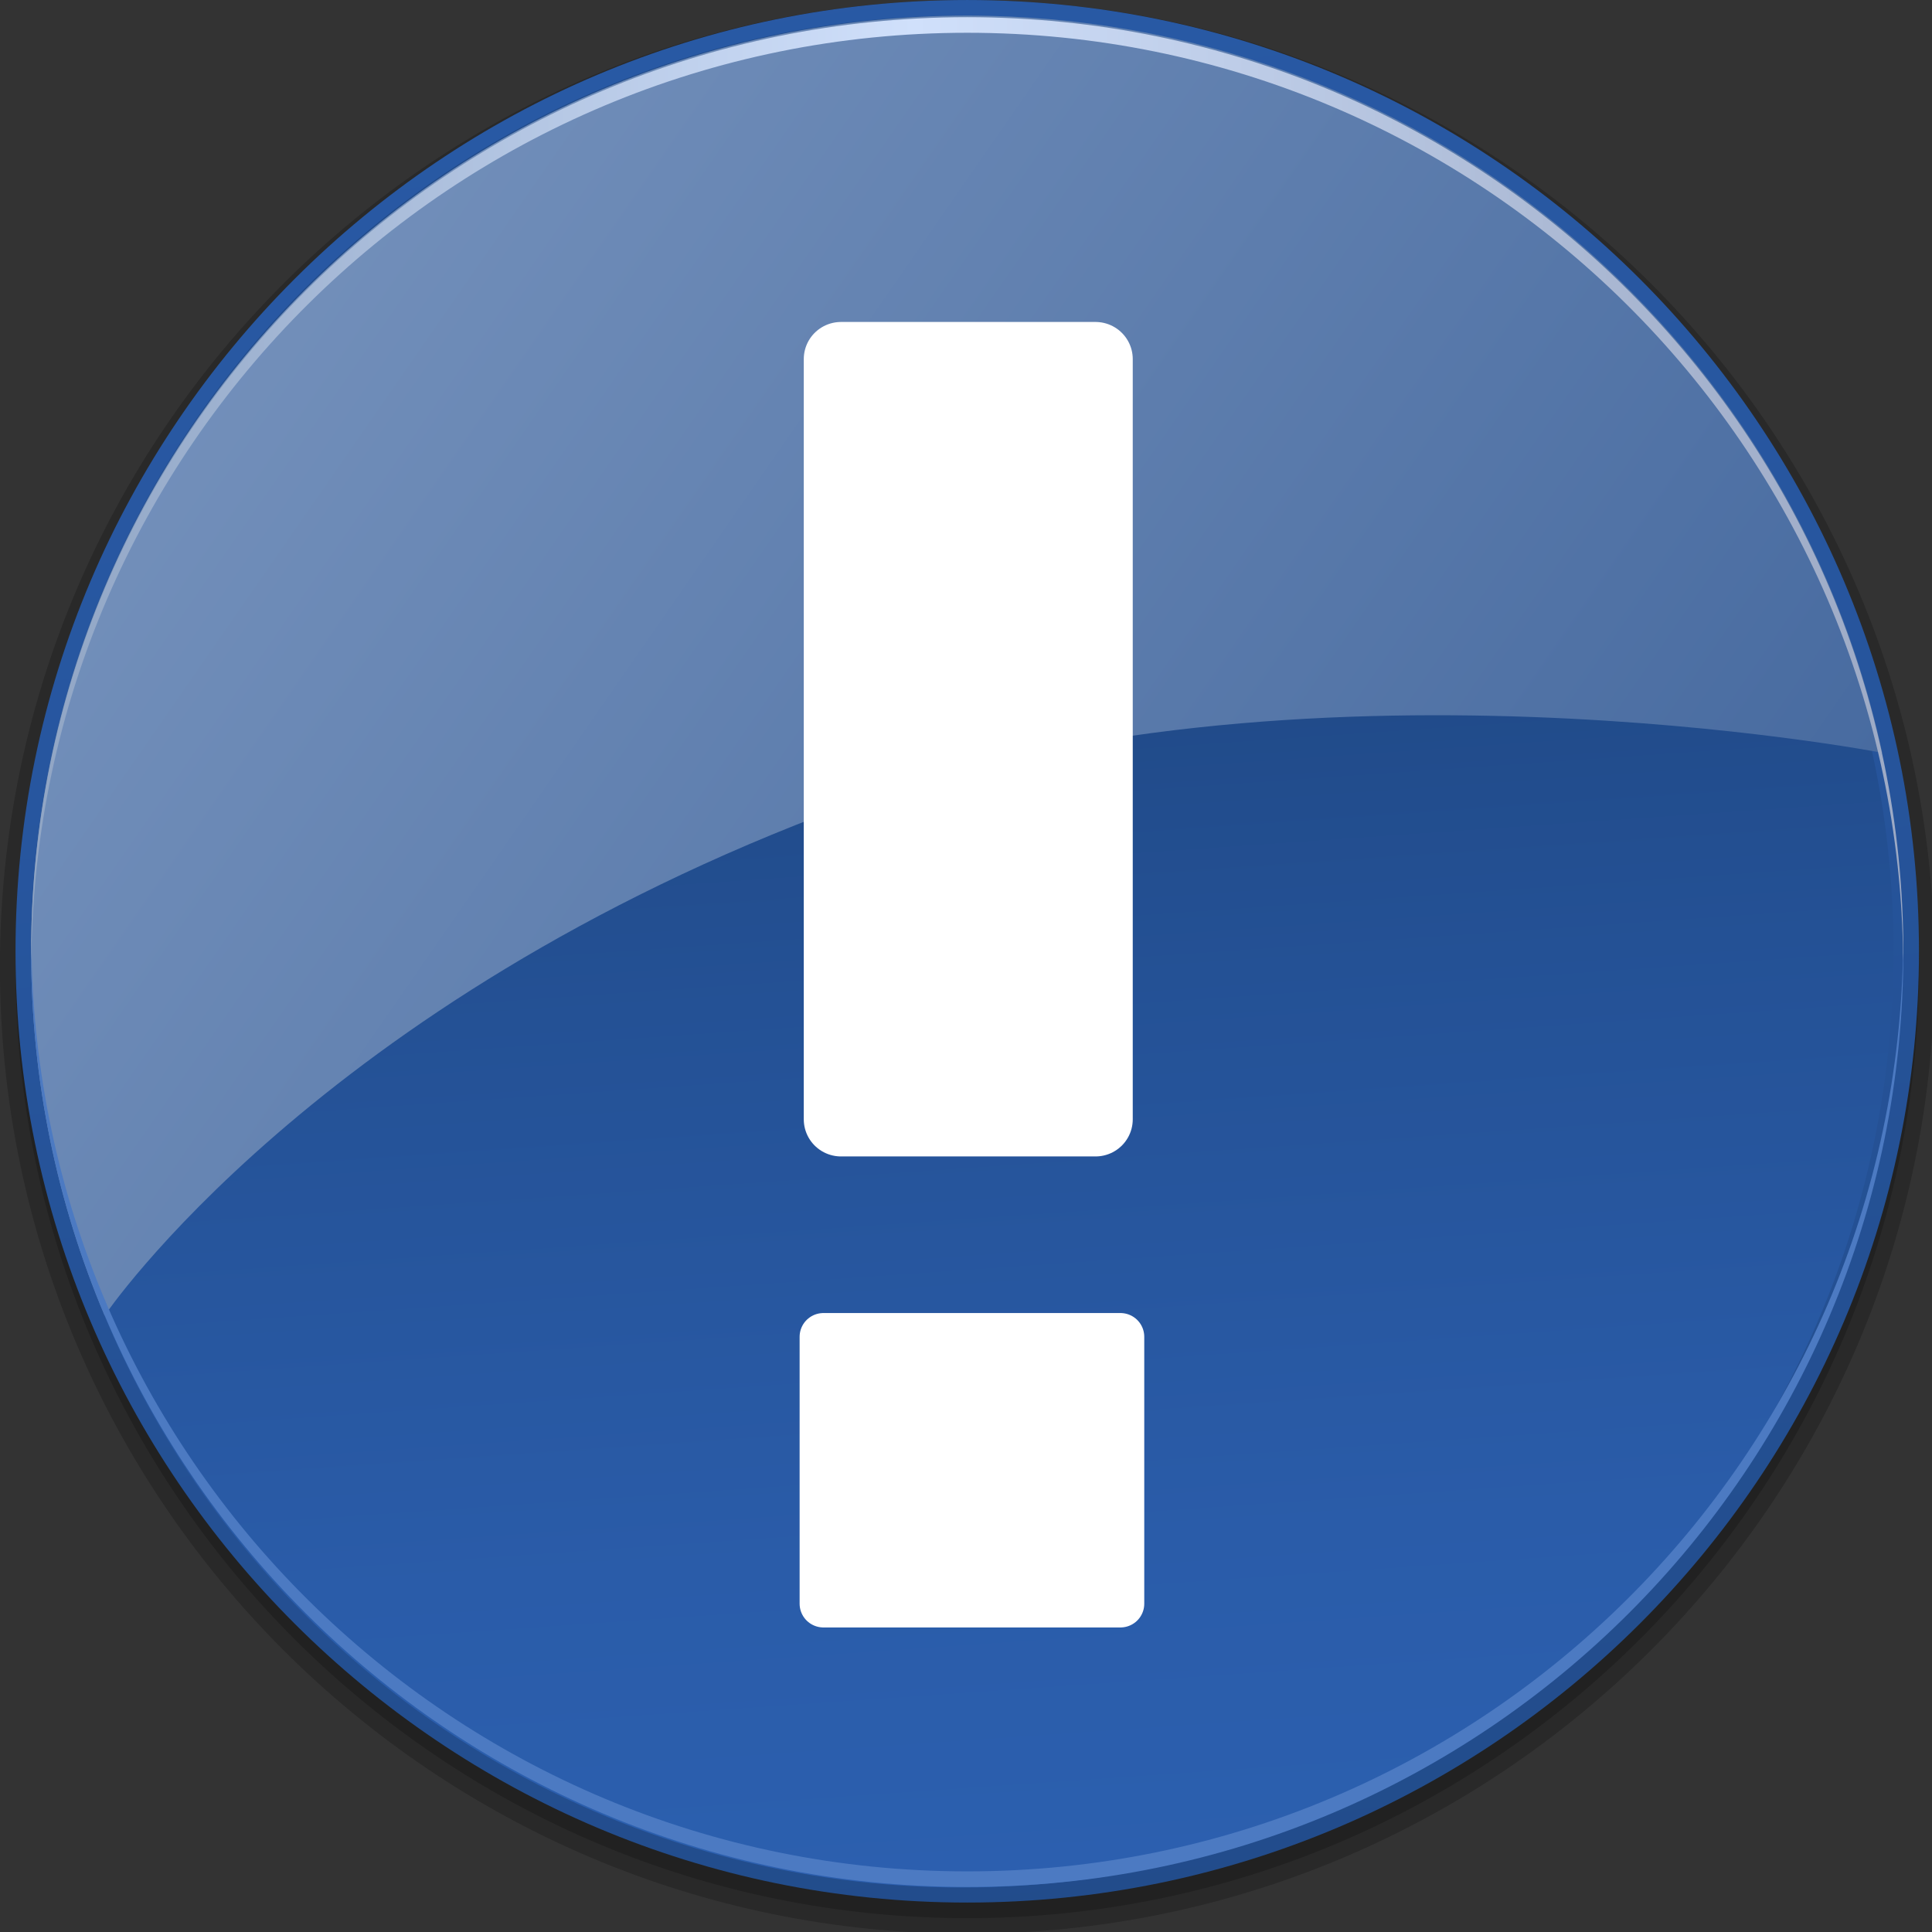
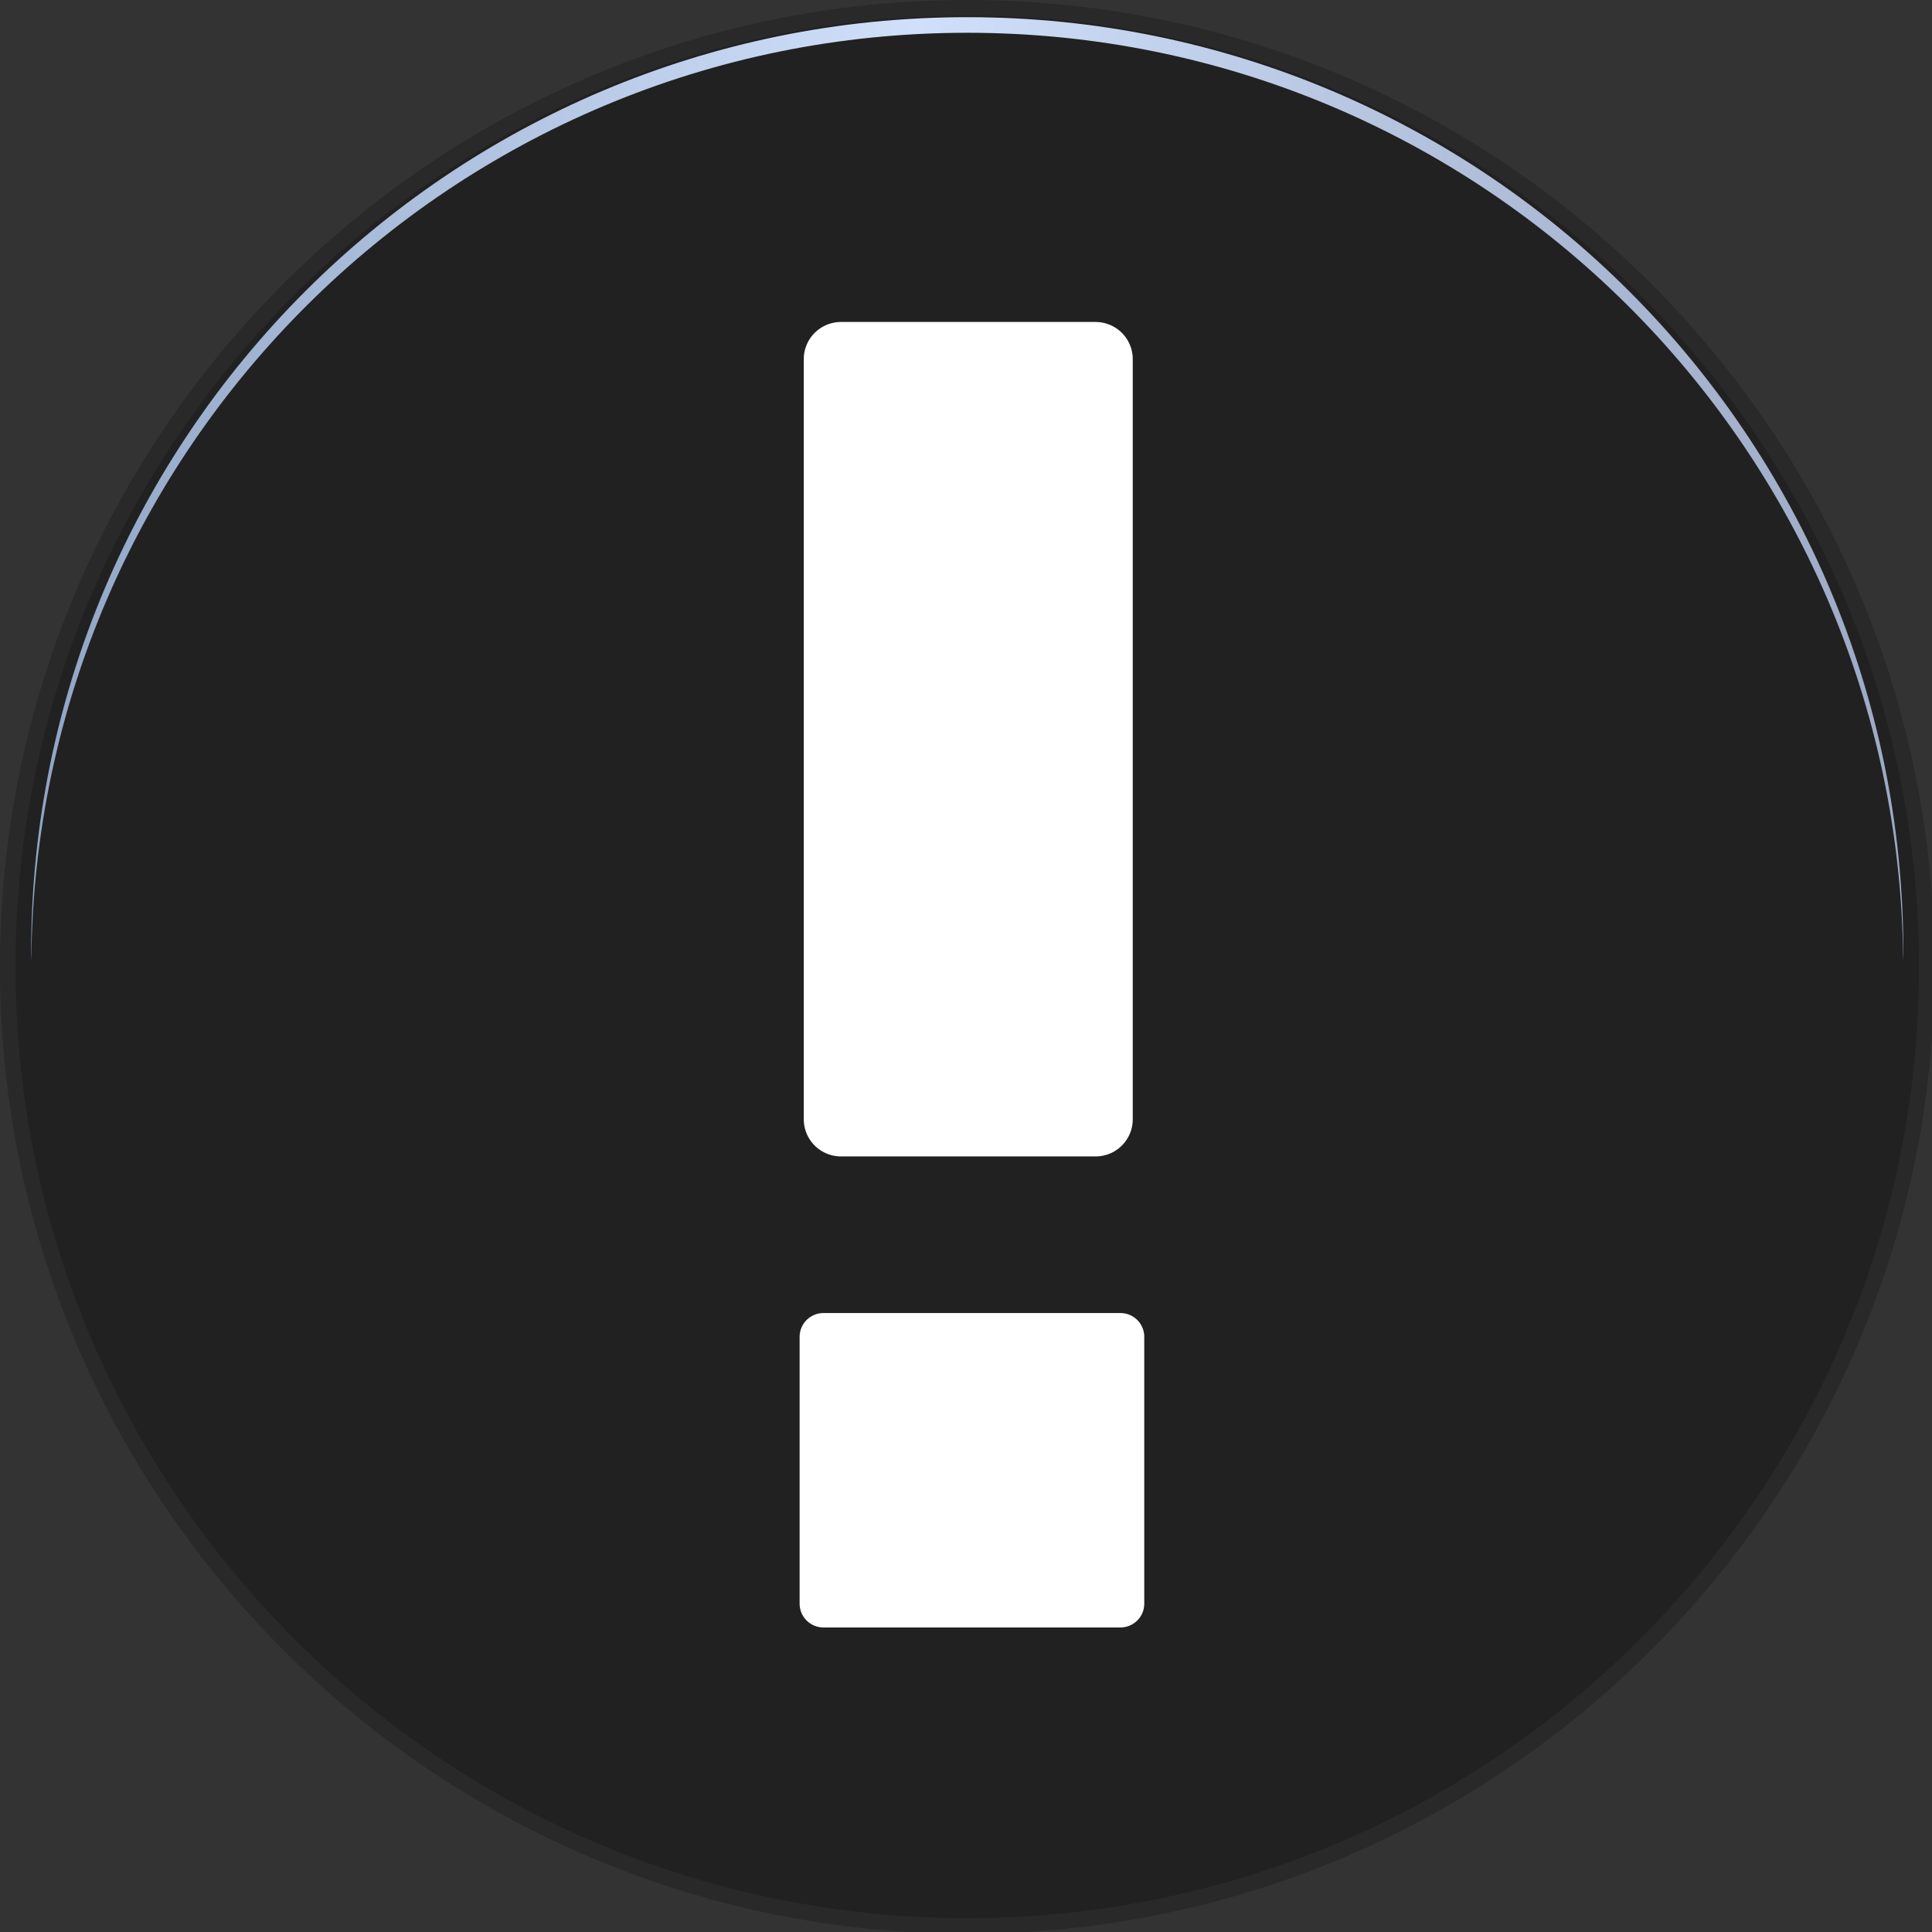
<svg xmlns="http://www.w3.org/2000/svg" xmlns:ns1="http://sodipodi.sourceforge.net/DTD/sodipodi-0.dtd" xmlns:ns2="http://www.inkscape.org/namespaces/inkscape" xmlns:xlink="http://www.w3.org/1999/xlink" version="1.0" width="48" height="48" id="svg1872" ns1:version="0.32" ns2:version="0.45.1" ns1:docname="emblem-important.svg" ns1:docbase="/home/rose/Bureau/dossiers/HumanElephant-blue-01/scalable/emblems" ns2:output_extension="org.inkscape.output.svg.inkscape">
  <rect width="100%" height="100%" fill="#333333" stroke="none" />
  <ns1:namedview ns2:window-height="701" ns2:window-width="1024" ns2:pageshadow="2" ns2:pageopacity="0.0" guidetolerance="10.0" gridtolerance="10.0" objecttolerance="10.0" borderopacity="1.0" bordercolor="#666666" pagecolor="#ffffff" id="base" ns2:zoom="9.7291668" ns2:cx="24" ns2:cy="24" ns2:window-x="5" ns2:window-y="57" ns2:current-layer="g16116" showgrid="true" width="48px" height="48px" />
  <defs id="defs1874">
    <linearGradient id="XMLID_8_" gradientUnits="userSpaceOnUse" x1="5" y1="33.351" x2="125" y2="33.351" gradientTransform="matrix(0.387,0,0,0.387,-1.161,-0.774)">
      <stop offset="0" style="stop-color:#90A5C4" id="stop39" />
      <stop offset="0.472" style="stop-color:#D0E0FB" id="stop41" />
      <stop offset="0.812" style="stop-color:#ACBAD5" id="stop43" />
      <stop offset="1" style="stop-color:#9DAAC5" id="stop45" />
    </linearGradient>
    <linearGradient id="XMLID_7_" gradientUnits="userSpaceOnUse" x1="17.785" y1="24.604" x2="124.536" y2="98.604" gradientTransform="matrix(0.387,0,0,0.387,-1.161,-0.774)">
      <stop offset="0" style="stop-color:#728FBA" id="stop30" />
      <stop offset="1" style="stop-color:#3C6199" id="stop32" />
    </linearGradient>
    <linearGradient id="XMLID_6_" gradientUnits="userSpaceOnUse" x1="69.318" y1="125.512" x2="64.068" y2="49.512">
      <stop offset="0" style="stop-color:#2C60B0" id="stop19" />
      <stop offset="0.32" style="stop-color:#2A5CA9" id="stop21" />
      <stop offset="0.79" style="stop-color:#245195" id="stop23" />
      <stop offset="1" style="stop-color:#214B8A" id="stop25" />
    </linearGradient>
    <linearGradient id="XMLID_5_" gradientUnits="userSpaceOnUse" x1="53.62" y1="-10.749" x2="79.12" y2="154.501" gradientTransform="matrix(0.387,0,0,0.387,-1.161,-0.774)">
      <stop offset="0" style="stop-color:#295AA6" id="stop8" />
      <stop offset="0.332" style="stop-color:#27569F" id="stop10" />
      <stop offset="0.819" style="stop-color:#224C8B" id="stop12" />
      <stop offset="1" style="stop-color:#1F4782" id="stop14" />
    </linearGradient>
    <linearGradient id="linearGradient9233">
      <stop style="stop-color:#eeeeec;stop-opacity:1;" offset="0" id="stop9235" />
      <stop style="stop-color:#eeeeec;stop-opacity:0;" offset="1" id="stop9237" />
    </linearGradient>
    <radialGradient ns2:collect="always" xlink:href="#linearGradient9233" id="radialGradient16127" gradientUnits="userSpaceOnUse" gradientTransform="matrix(0.165,1.085,-0.978,0.149,8.094,9.061)" cx="-1.736" cy="-0.123" fx="-1.736" fy="-0.123" r="7.073" />
    <linearGradient ns2:collect="always" xlink:href="#linearGradient9233" id="linearGradient16129" gradientUnits="userSpaceOnUse" gradientTransform="translate(22.435,4.82)" x1="-10.639" y1="7.138" x2="-15.286" y2="-6.225" />
    <radialGradient ns2:collect="always" xlink:href="#linearGradient9233" id="radialGradient13357" gradientUnits="userSpaceOnUse" gradientTransform="matrix(0.141,1.085,-0.835,0.149,7.035,9.061)" cx="-1.736" cy="-0.123" fx="-1.736" fy="-0.123" r="7.073" />
  </defs>
  <g id="g16116" transform="matrix(3.383,0,0,3.37,-2.749,-2.554)">
    <path d="M -6.2172489e-15,24 C -6.2172489e-15,37.234 10.766,48 24,48 C 37.234,48 48,37.234 48,24 C 48,10.766 37.234,2.6933723e-15 24,2.6933723e-15 C 10.766,2.6933723e-15 -6.2172489e-15,10.766 -6.2172489e-15,24 z " id="path3" style="opacity:0.2" transform="matrix(0.296,0,0,0.297,0.812,0.758)" />
    <path d="M 0.387,24 C 0.387,37.02 10.98,47.613 24,47.613 C 37.02,47.613 47.613,37.02 47.613,24 C 47.613,10.98 37.02,0.387 24,0.387 C 10.98,0.387 0.387,10.98 0.387,24 z " id="path5" style="opacity:0.2" transform="matrix(0.296,0,0,0.297,0.812,0.758)" />
-     <path d="M 0.387,23.613 C 0.387,36.633 10.98,47.226 24,47.226 C 37.02,47.226 47.613,36.633 47.613,23.613 C 47.613,10.593 37.02,2.6933723e-15 24,2.6933723e-15 C 10.98,2.6933723e-15 0.387,10.593 0.387,23.613 z " id="path16" style="fill:url(#XMLID_5_)" transform="matrix(0.296,0,0,0.297,0.812,0.758)" />
-     <circle cx="65" cy="63" r="60" id="circle27" style="fill:url(#XMLID_6_)" ns1:cx="65" ns1:cy="63" ns1:rx="60" ns1:ry="60" transform="matrix(0.114,0,0,0.115,0.469,0.528)" />
-     <path d="M 20.929,20.023 C 32.129,15.871 46.702,18.686 46.702,18.686 C 44.443,8.226 35.137,0.387 24,0.387 C 11.173,0.387 0.774,10.786 0.774,23.613 C 0.774,26.82 1.424,29.875 2.599,32.653 C 2.599,32.654 7.847,24.873 20.929,20.023 z " id="path34" style="fill:url(#XMLID_7_)" transform="matrix(0.296,0,0,0.297,0.812,0.758)" />
-     <path d="M 24,46.452 C 11.237,46.452 0.884,36.157 0.779,23.419 C 0.778,23.484 0.774,23.548 0.774,23.613 C 0.774,36.44 11.173,46.839 24,46.839 C 36.827,46.839 47.226,36.44 47.226,23.613 C 47.226,23.548 47.221,23.484 47.221,23.419 C 47.116,36.157 36.763,46.452 24,46.452 z " id="path36" style="fill:#4c7ac2" transform="matrix(0.296,0,0,0.297,0.812,0.758)" />
    <path d="M 24,0.813 C 36.763,0.813 47.116,11.108 47.221,23.846 C 47.221,23.781 47.226,23.717 47.226,23.652 C 47.226,10.824 36.827,0.426 24,0.426 C 11.173,0.426 0.774,10.824 0.774,23.652 C 0.774,23.717 0.778,23.781 0.779,23.846 C 0.884,11.108 11.237,0.813 24,0.813 z " id="path47" style="fill:url(#XMLID_8_)" transform="matrix(0.296,0,0,0.297,0.812,0.758)" />
    <rect style="fill:none;fill-opacity:1;stroke:none;stroke-width:1.552;stroke-linecap:round;stroke-linejoin:round;stroke-miterlimit:4;stroke-dasharray:none;stroke-opacity:1" id="rect2942" width="7.642" height="4.709" x="2.48" y="10.107" transform="matrix(0.685,-0.193,0.193,0.694,6.9049619e-2,-0.133)" />
    <rect y="3.405" x="6.989" height="5.605" width="1.869" id="rect9207" style="fill:#ffffff;fill-opacity:1;stroke:#ffffff;stroke-width:0.547;stroke-linecap:round;stroke-linejoin:round;stroke-miterlimit:4;stroke-dasharray:none;stroke-opacity:1" />
    <rect y="10.613" x="6.86" height="1.968" width="2.181" id="rect9209" style="fill:#ffffff;fill-opacity:1;stroke:#ffffff;stroke-width:0.35;stroke-linecap:round;stroke-linejoin:round;stroke-miterlimit:4;stroke-dasharray:none;stroke-opacity:1" />
  </g>
</svg>